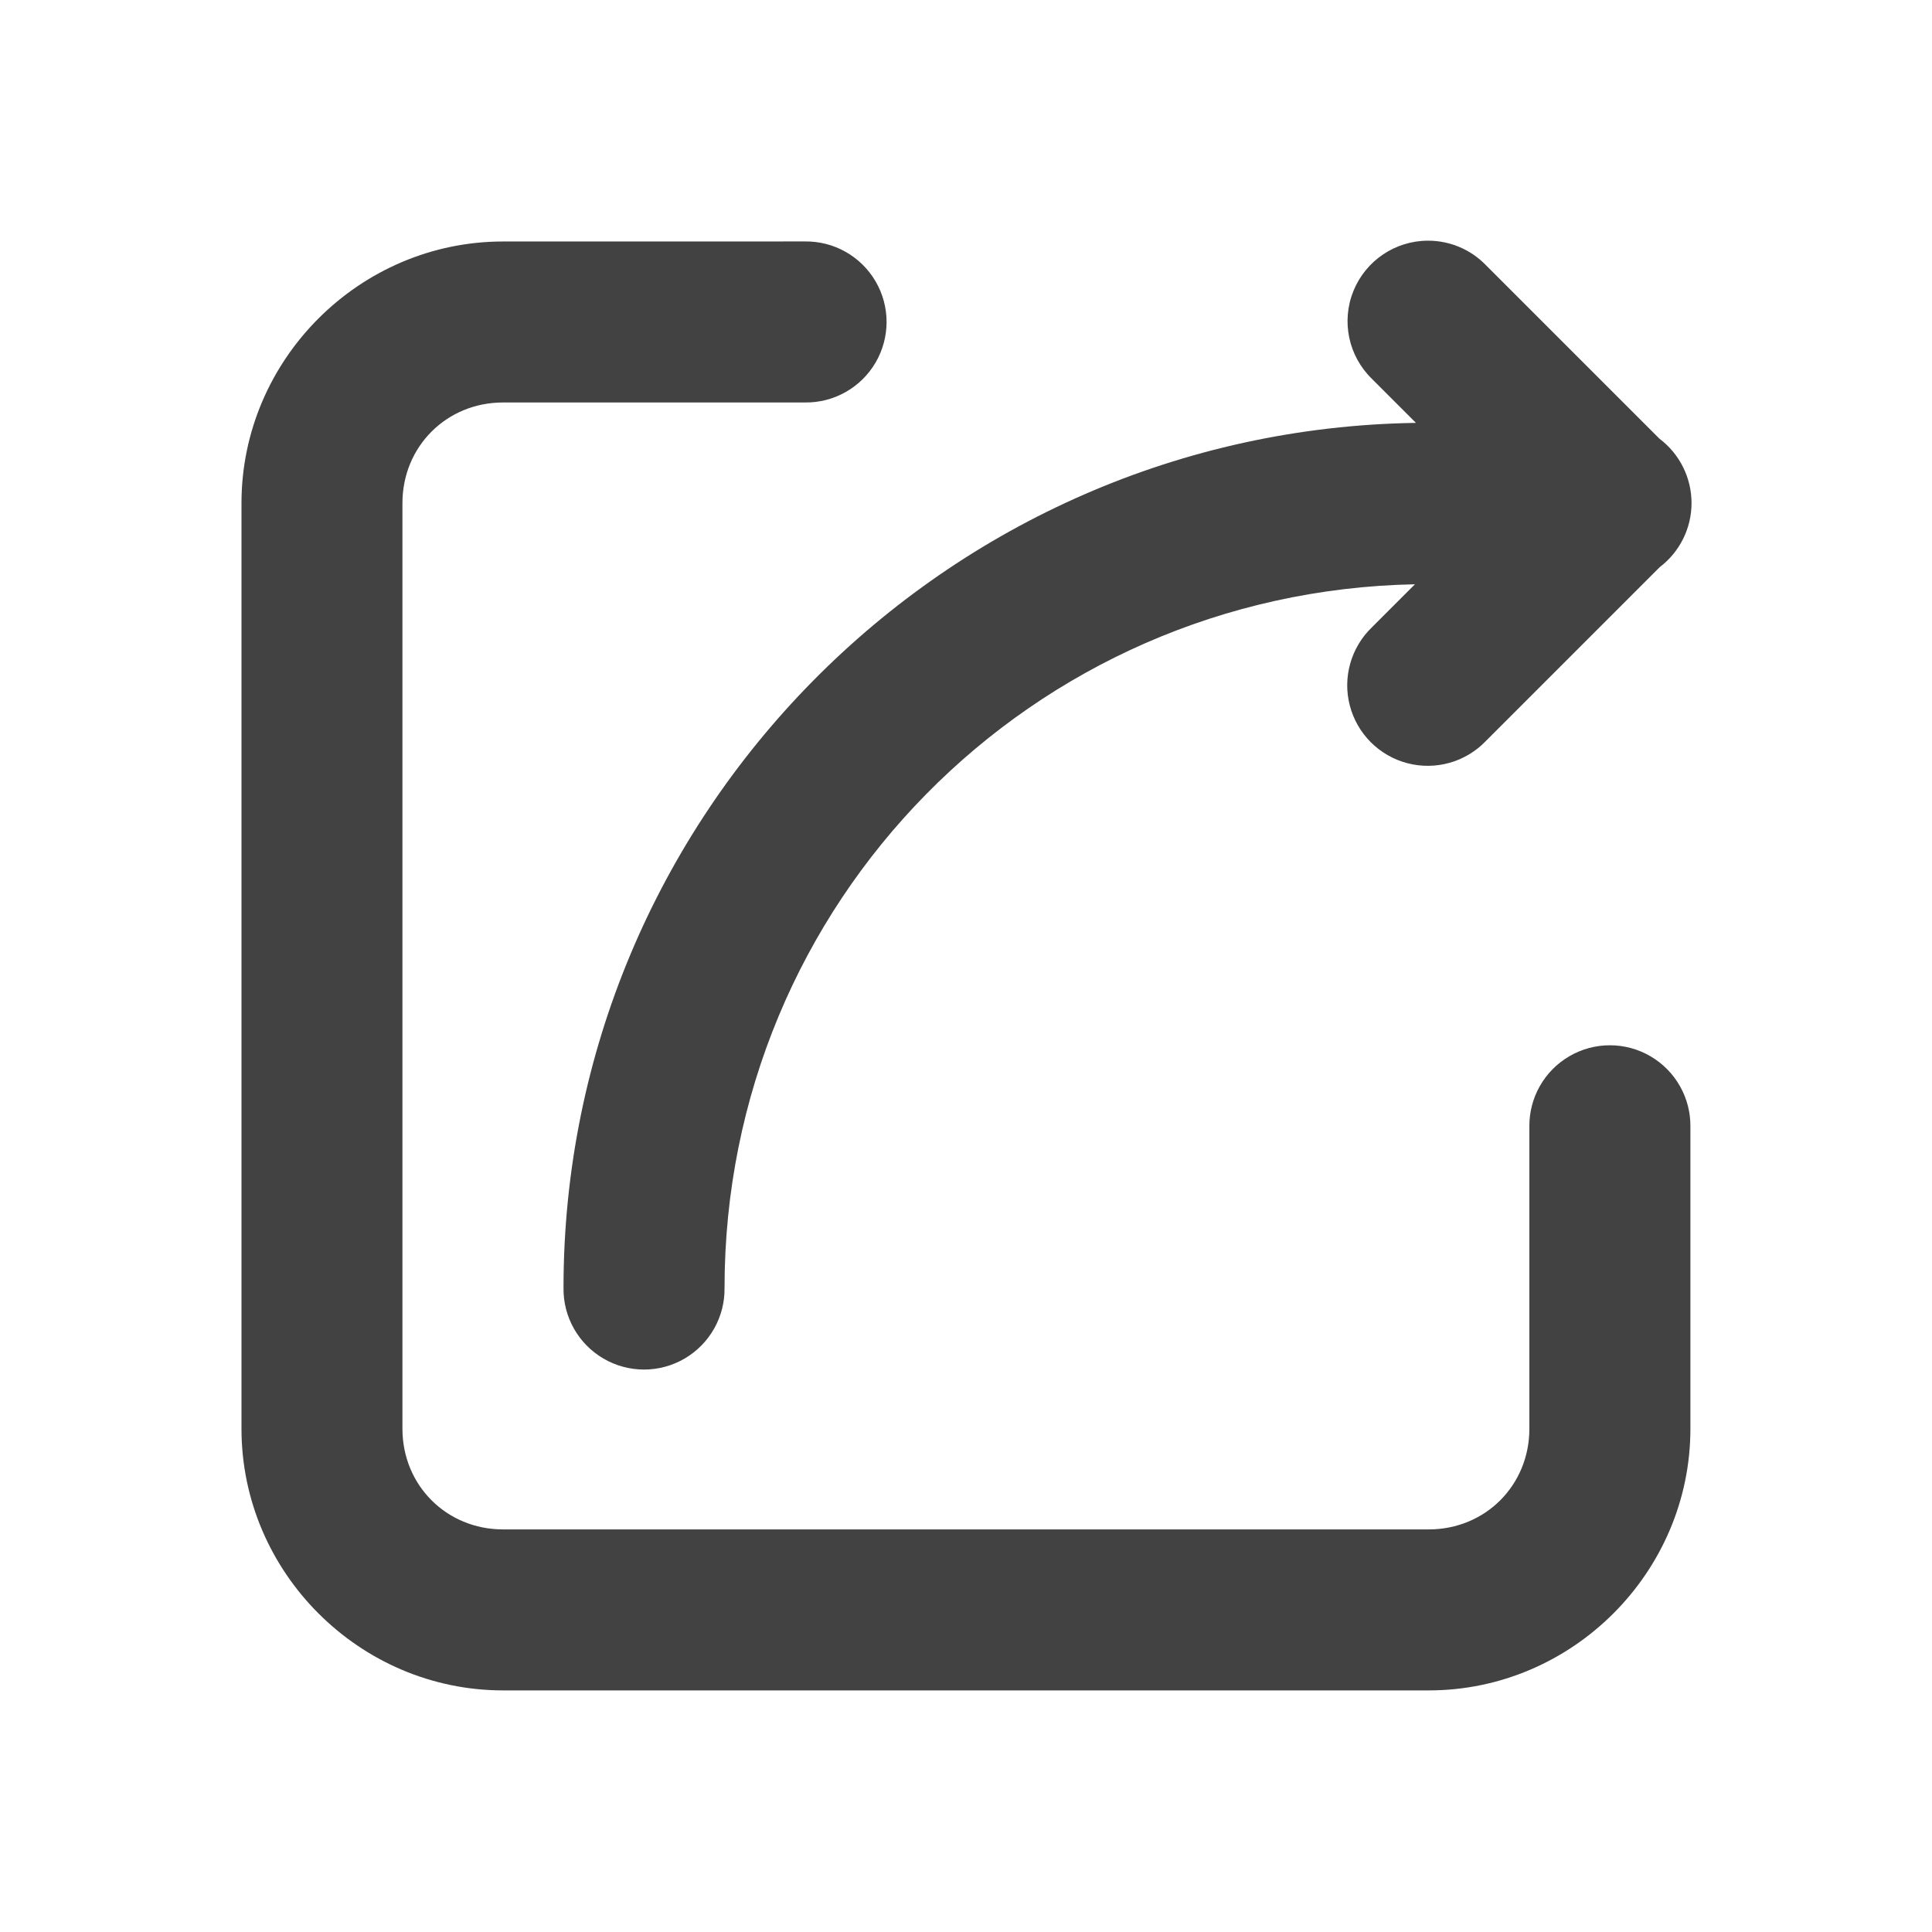
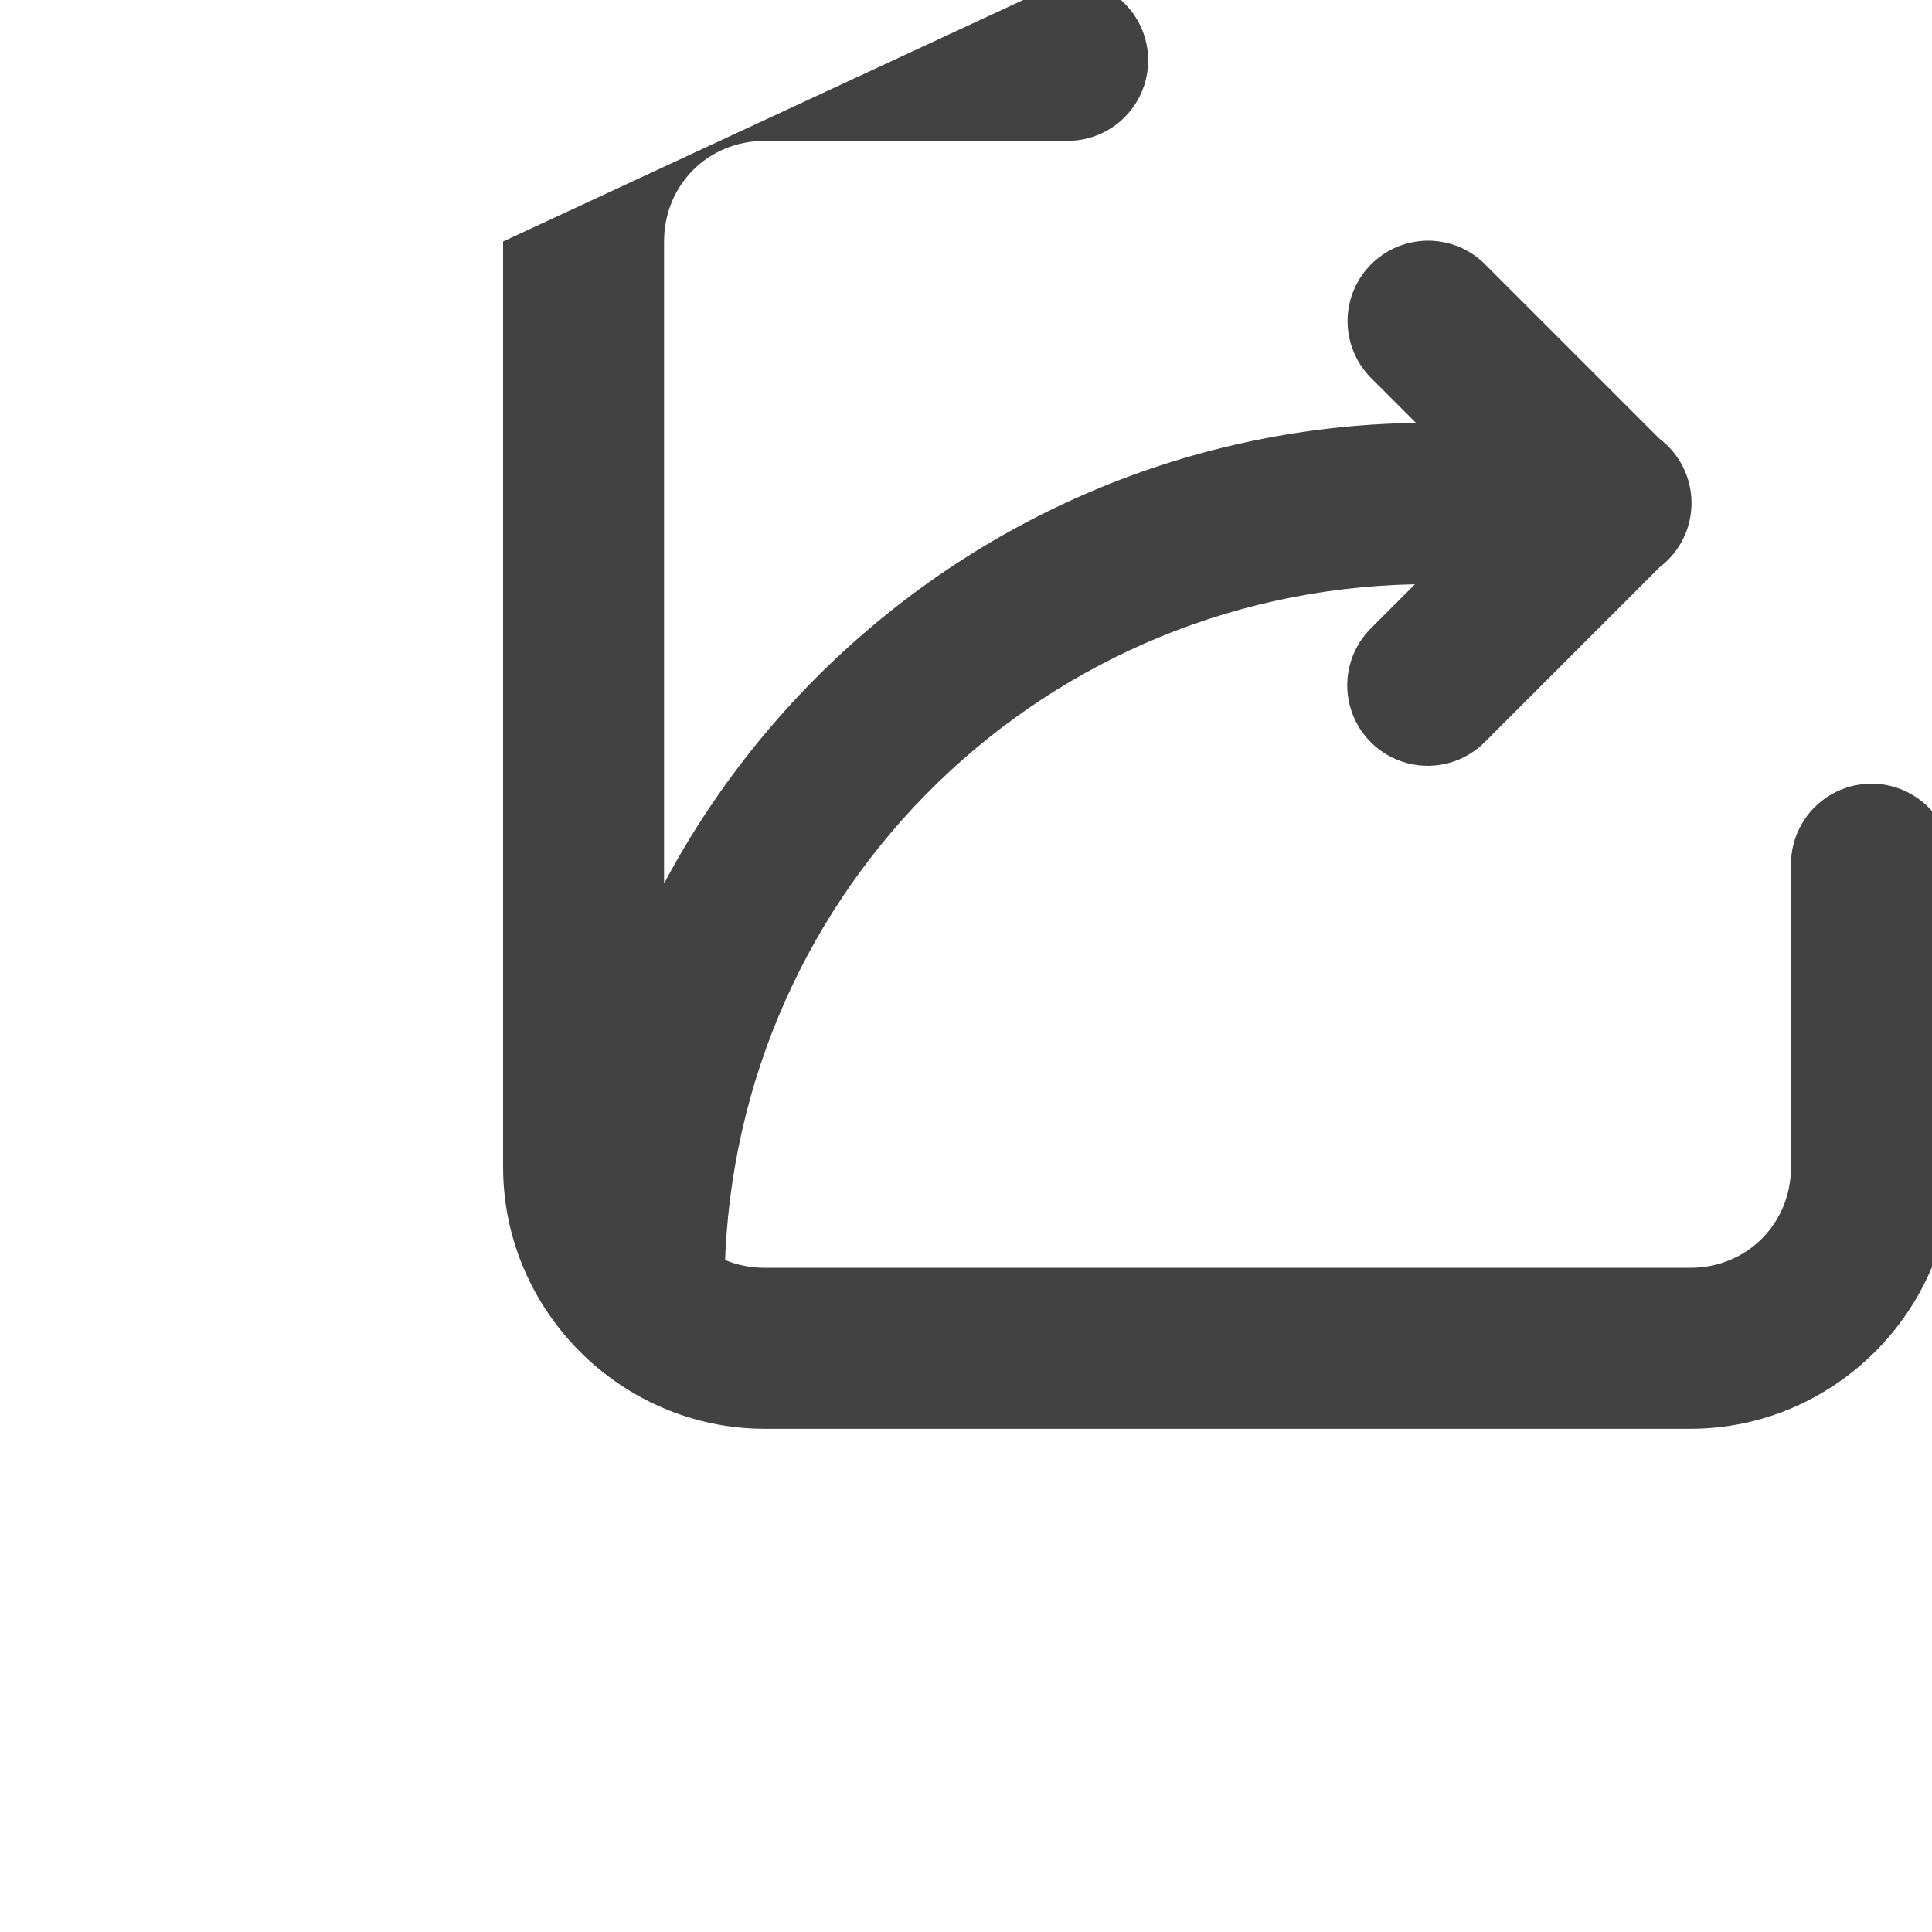
<svg xmlns="http://www.w3.org/2000/svg" viewBox="0,0,255.999,255.999" width="48px" height="48px" fill-rule="nonzero">
  <g fill="#424243" fill-rule="nonzero" stroke="none" stroke-width="1" stroke-linecap="butt" stroke-linejoin="miter" stroke-miterlimit="10" stroke-dasharray="" stroke-dashoffset="0" font-family="none" font-weight="none" font-size="none" text-anchor="none" style="mix-blend-mode: normal">
    <g transform="scale(5.333,5.333)">
-       <path d="M35.479,5.98c-0.813,0.001 -1.545,0.495 -1.851,1.248c-0.306,0.754 -0.124,1.618 0.459,2.185l1.094,1.094c-11.703,0.173 -21.18,9.749 -21.18,21.492c-0.01,0.721 0.369,1.392 0.992,1.756c0.623,0.364 1.394,0.364 2.017,0c0.623,-0.364 1.002,-1.034 0.992,-1.756c0,-9.572 7.627,-17.297 17.154,-17.482l-1.068,1.068c-0.522,0.502 -0.733,1.247 -0.55,1.947c0.183,0.701 0.73,1.248 1.431,1.431c0.701,0.183 1.446,-0.028 1.947,-0.55l4.322,-4.322c0.499,-0.379 0.792,-0.971 0.79,-1.598c-0.002,-0.627 -0.297,-1.217 -0.798,-1.594l-4.314,-4.314c-0.377,-0.388 -0.895,-0.606 -1.436,-0.605zM12.5,6c-3.566,0 -6.5,2.934 -6.5,6.5v23c0,3.566 2.934,6.5 6.5,6.5h23c3.566,0 6.5,-2.934 6.5,-6.5v-7.5c0.01,-0.721 -0.369,-1.392 -0.992,-1.756c-0.623,-0.364 -1.394,-0.364 -2.017,0c-0.623,0.364 -1.002,1.034 -0.992,1.756v7.5c0,1.404 -1.096,2.5 -2.5,2.5h-23c-1.404,0 -2.5,-1.096 -2.5,-2.5v-23c0,-1.404 1.096,-2.5 2.5,-2.5h7.5c0.721,0.01 1.392,-0.369 1.756,-0.992c0.364,-0.623 0.364,-1.394 0,-2.017c-0.364,-0.623 -1.034,-1.002 -1.756,-0.992z" />
+       <path d="M35.479,5.98c-0.813,0.001 -1.545,0.495 -1.851,1.248c-0.306,0.754 -0.124,1.618 0.459,2.185l1.094,1.094c-11.703,0.173 -21.18,9.749 -21.18,21.492c-0.01,0.721 0.369,1.392 0.992,1.756c0.623,0.364 1.394,0.364 2.017,0c0.623,-0.364 1.002,-1.034 0.992,-1.756c0,-9.572 7.627,-17.297 17.154,-17.482l-1.068,1.068c-0.522,0.502 -0.733,1.247 -0.55,1.947c0.183,0.701 0.73,1.248 1.431,1.431c0.701,0.183 1.446,-0.028 1.947,-0.55l4.322,-4.322c0.499,-0.379 0.792,-0.971 0.79,-1.598c-0.002,-0.627 -0.297,-1.217 -0.798,-1.594l-4.314,-4.314c-0.377,-0.388 -0.895,-0.606 -1.436,-0.605zM12.5,6v23c0,3.566 2.934,6.5 6.5,6.5h23c3.566,0 6.5,-2.934 6.5,-6.5v-7.5c0.01,-0.721 -0.369,-1.392 -0.992,-1.756c-0.623,-0.364 -1.394,-0.364 -2.017,0c-0.623,0.364 -1.002,1.034 -0.992,1.756v7.5c0,1.404 -1.096,2.5 -2.5,2.5h-23c-1.404,0 -2.5,-1.096 -2.5,-2.5v-23c0,-1.404 1.096,-2.5 2.5,-2.5h7.5c0.721,0.01 1.392,-0.369 1.756,-0.992c0.364,-0.623 0.364,-1.394 0,-2.017c-0.364,-0.623 -1.034,-1.002 -1.756,-0.992z" />
    </g>
  </g>
</svg>